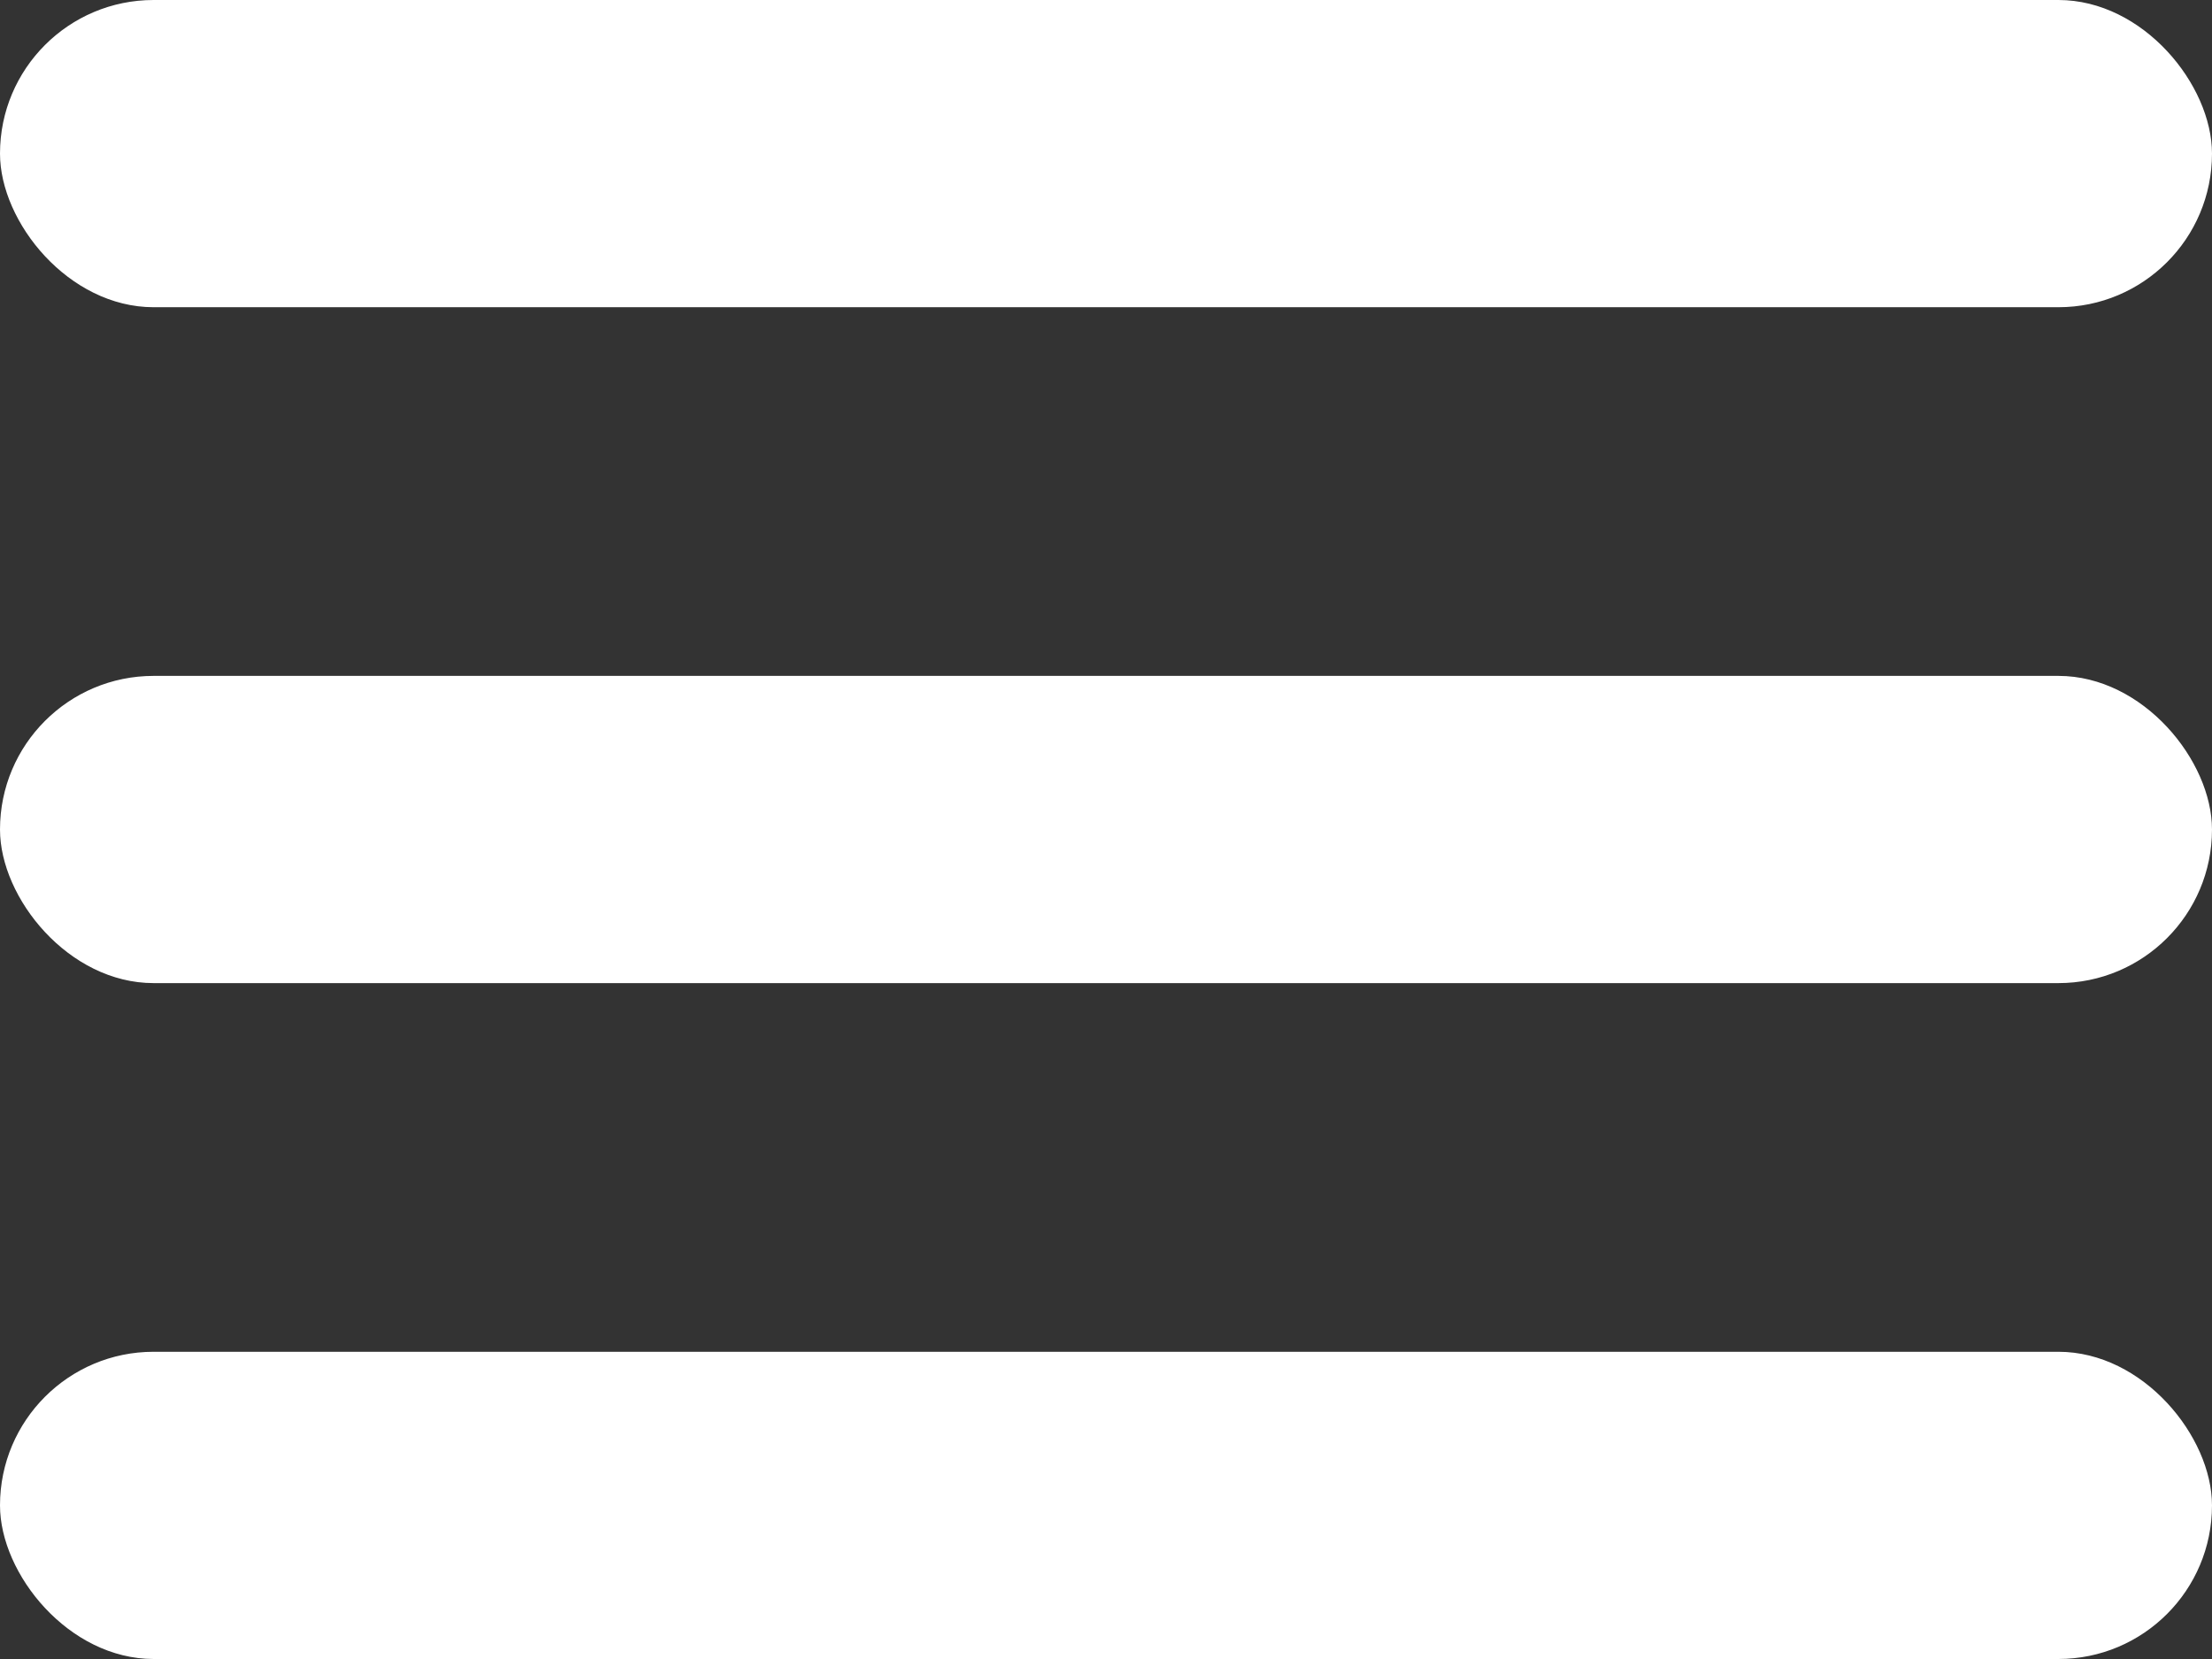
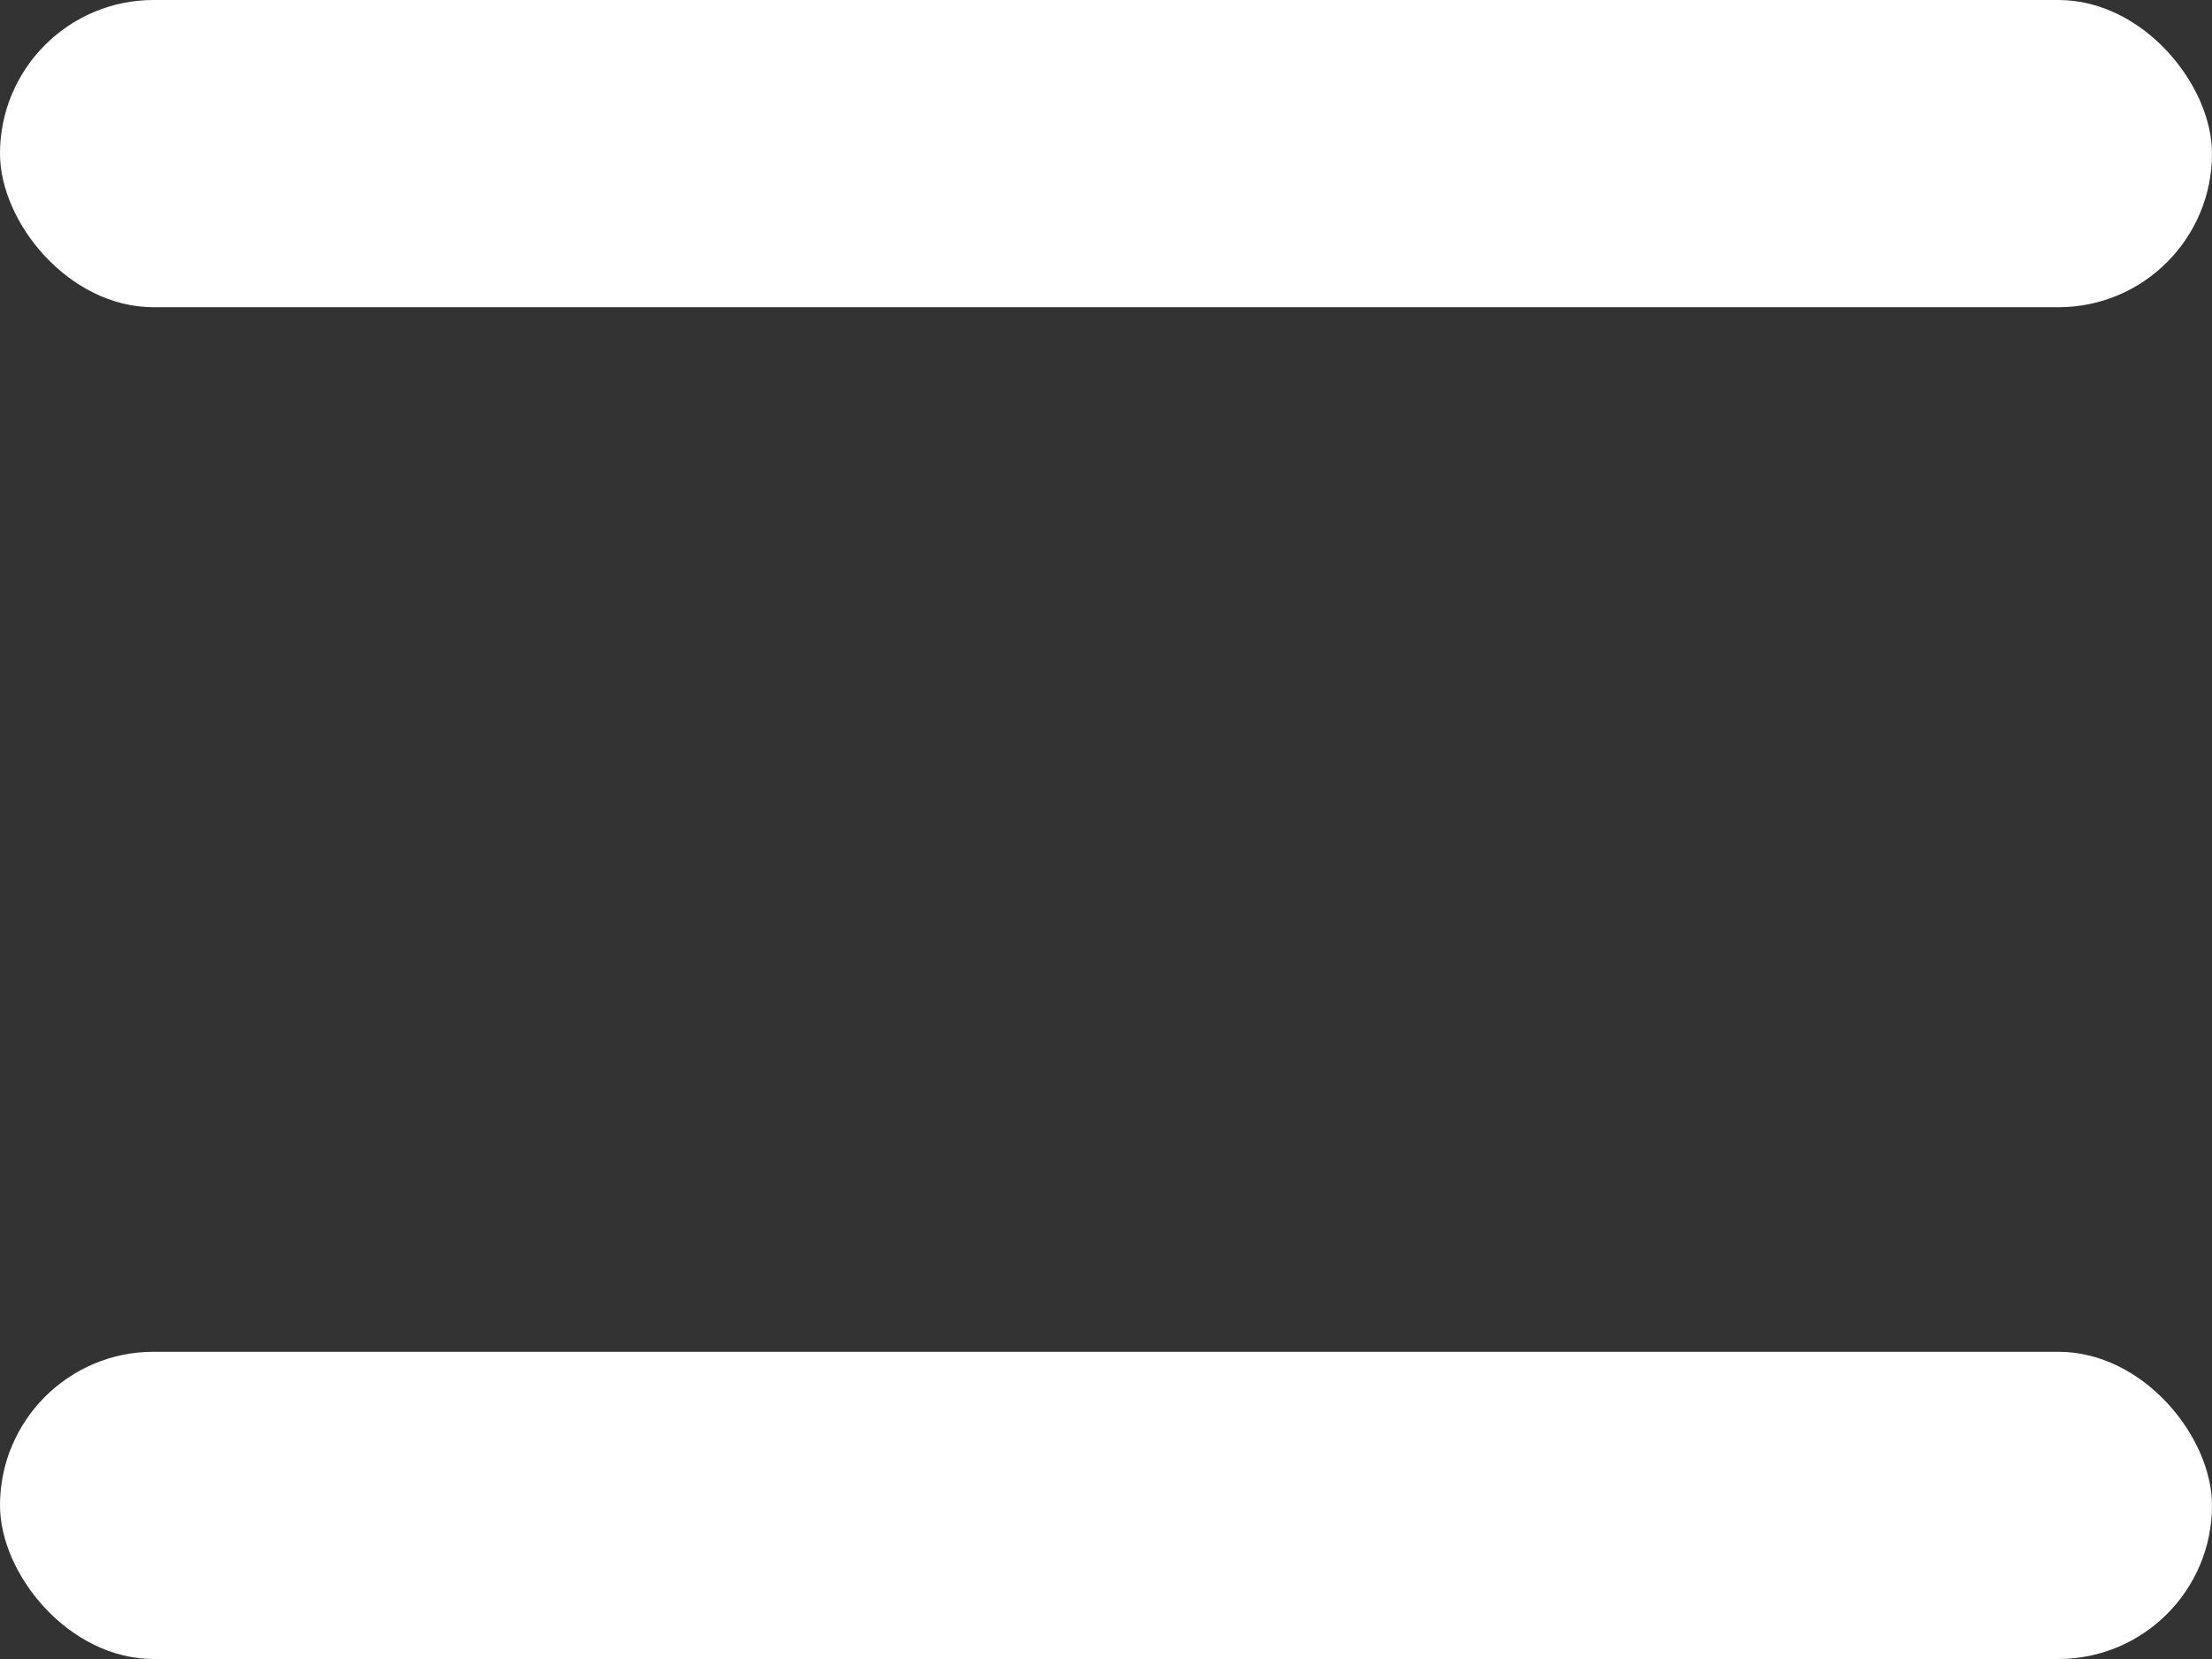
<svg xmlns="http://www.w3.org/2000/svg" width="36" height="27" viewBox="0 0 36 27" fill="none">
  <rect x="0" y="0" width="36" height="27" fill="#333333" stroke="none" />
  <rect width="36" height="5" rx="2.5" fill="white" />
-   <rect y="11" width="36" height="5" rx="2.5" fill="white" />
  <rect y="22" width="36" height="5" rx="2.5" fill="white" />
</svg>